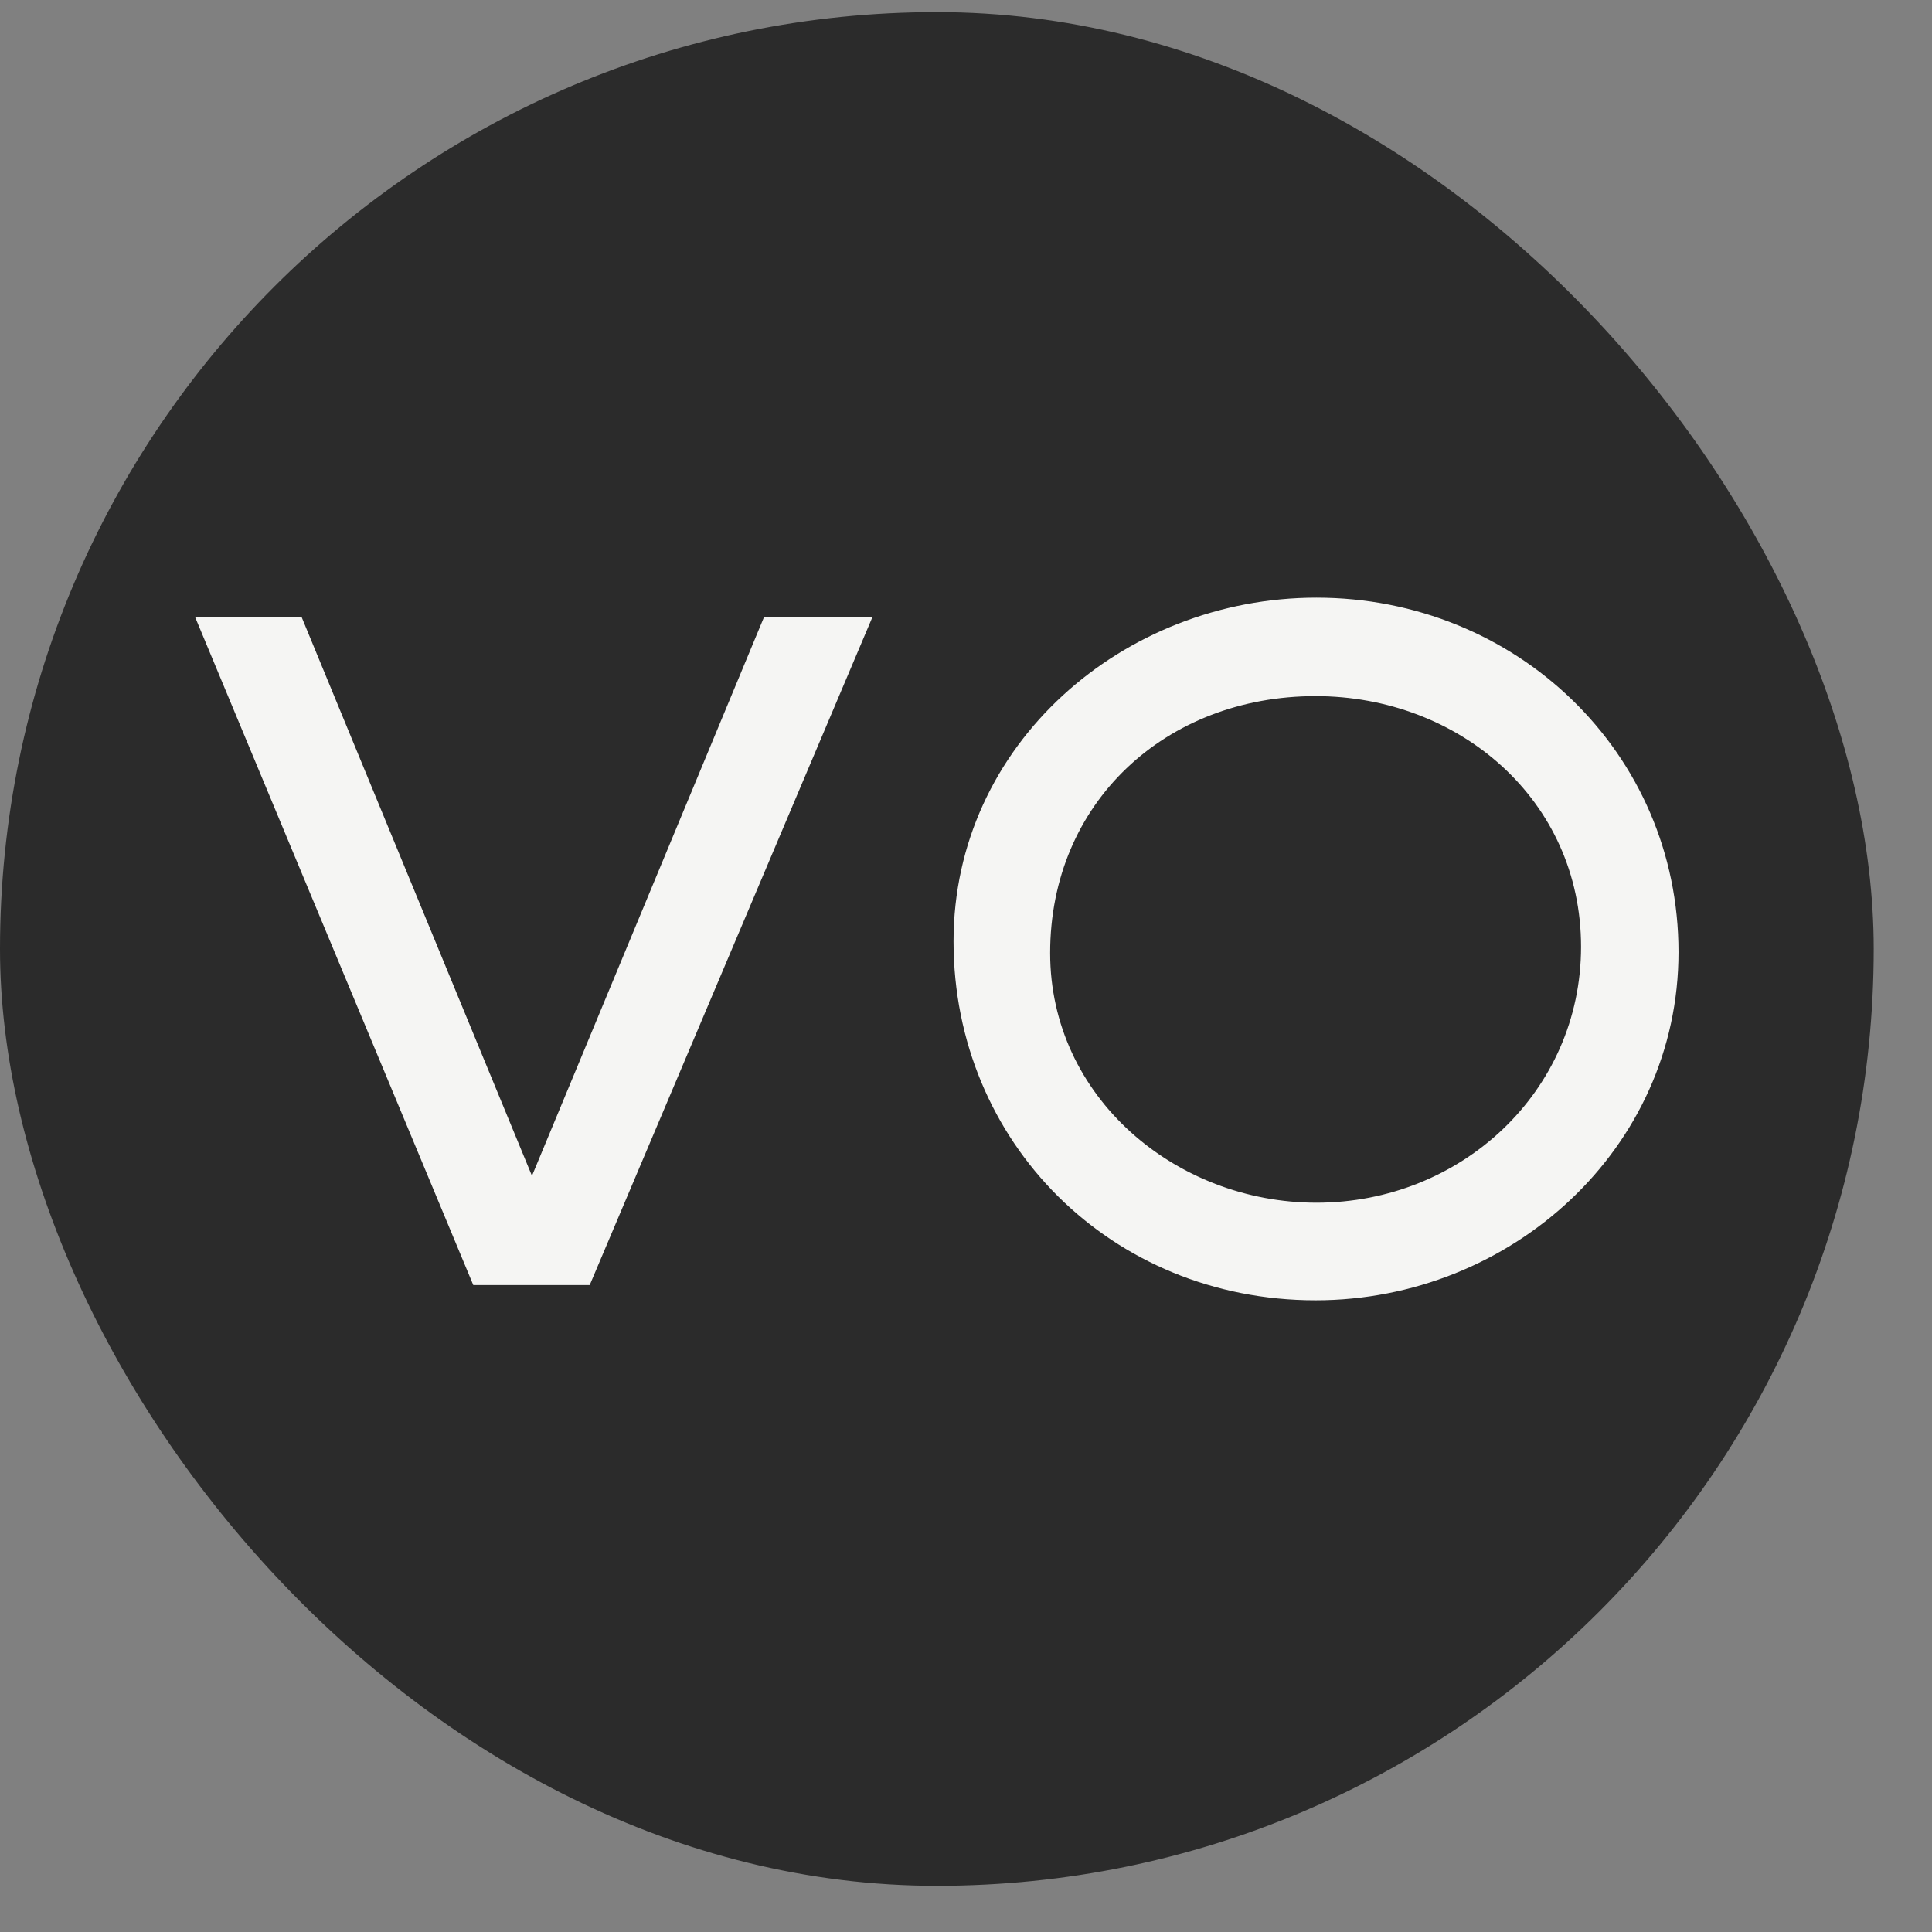
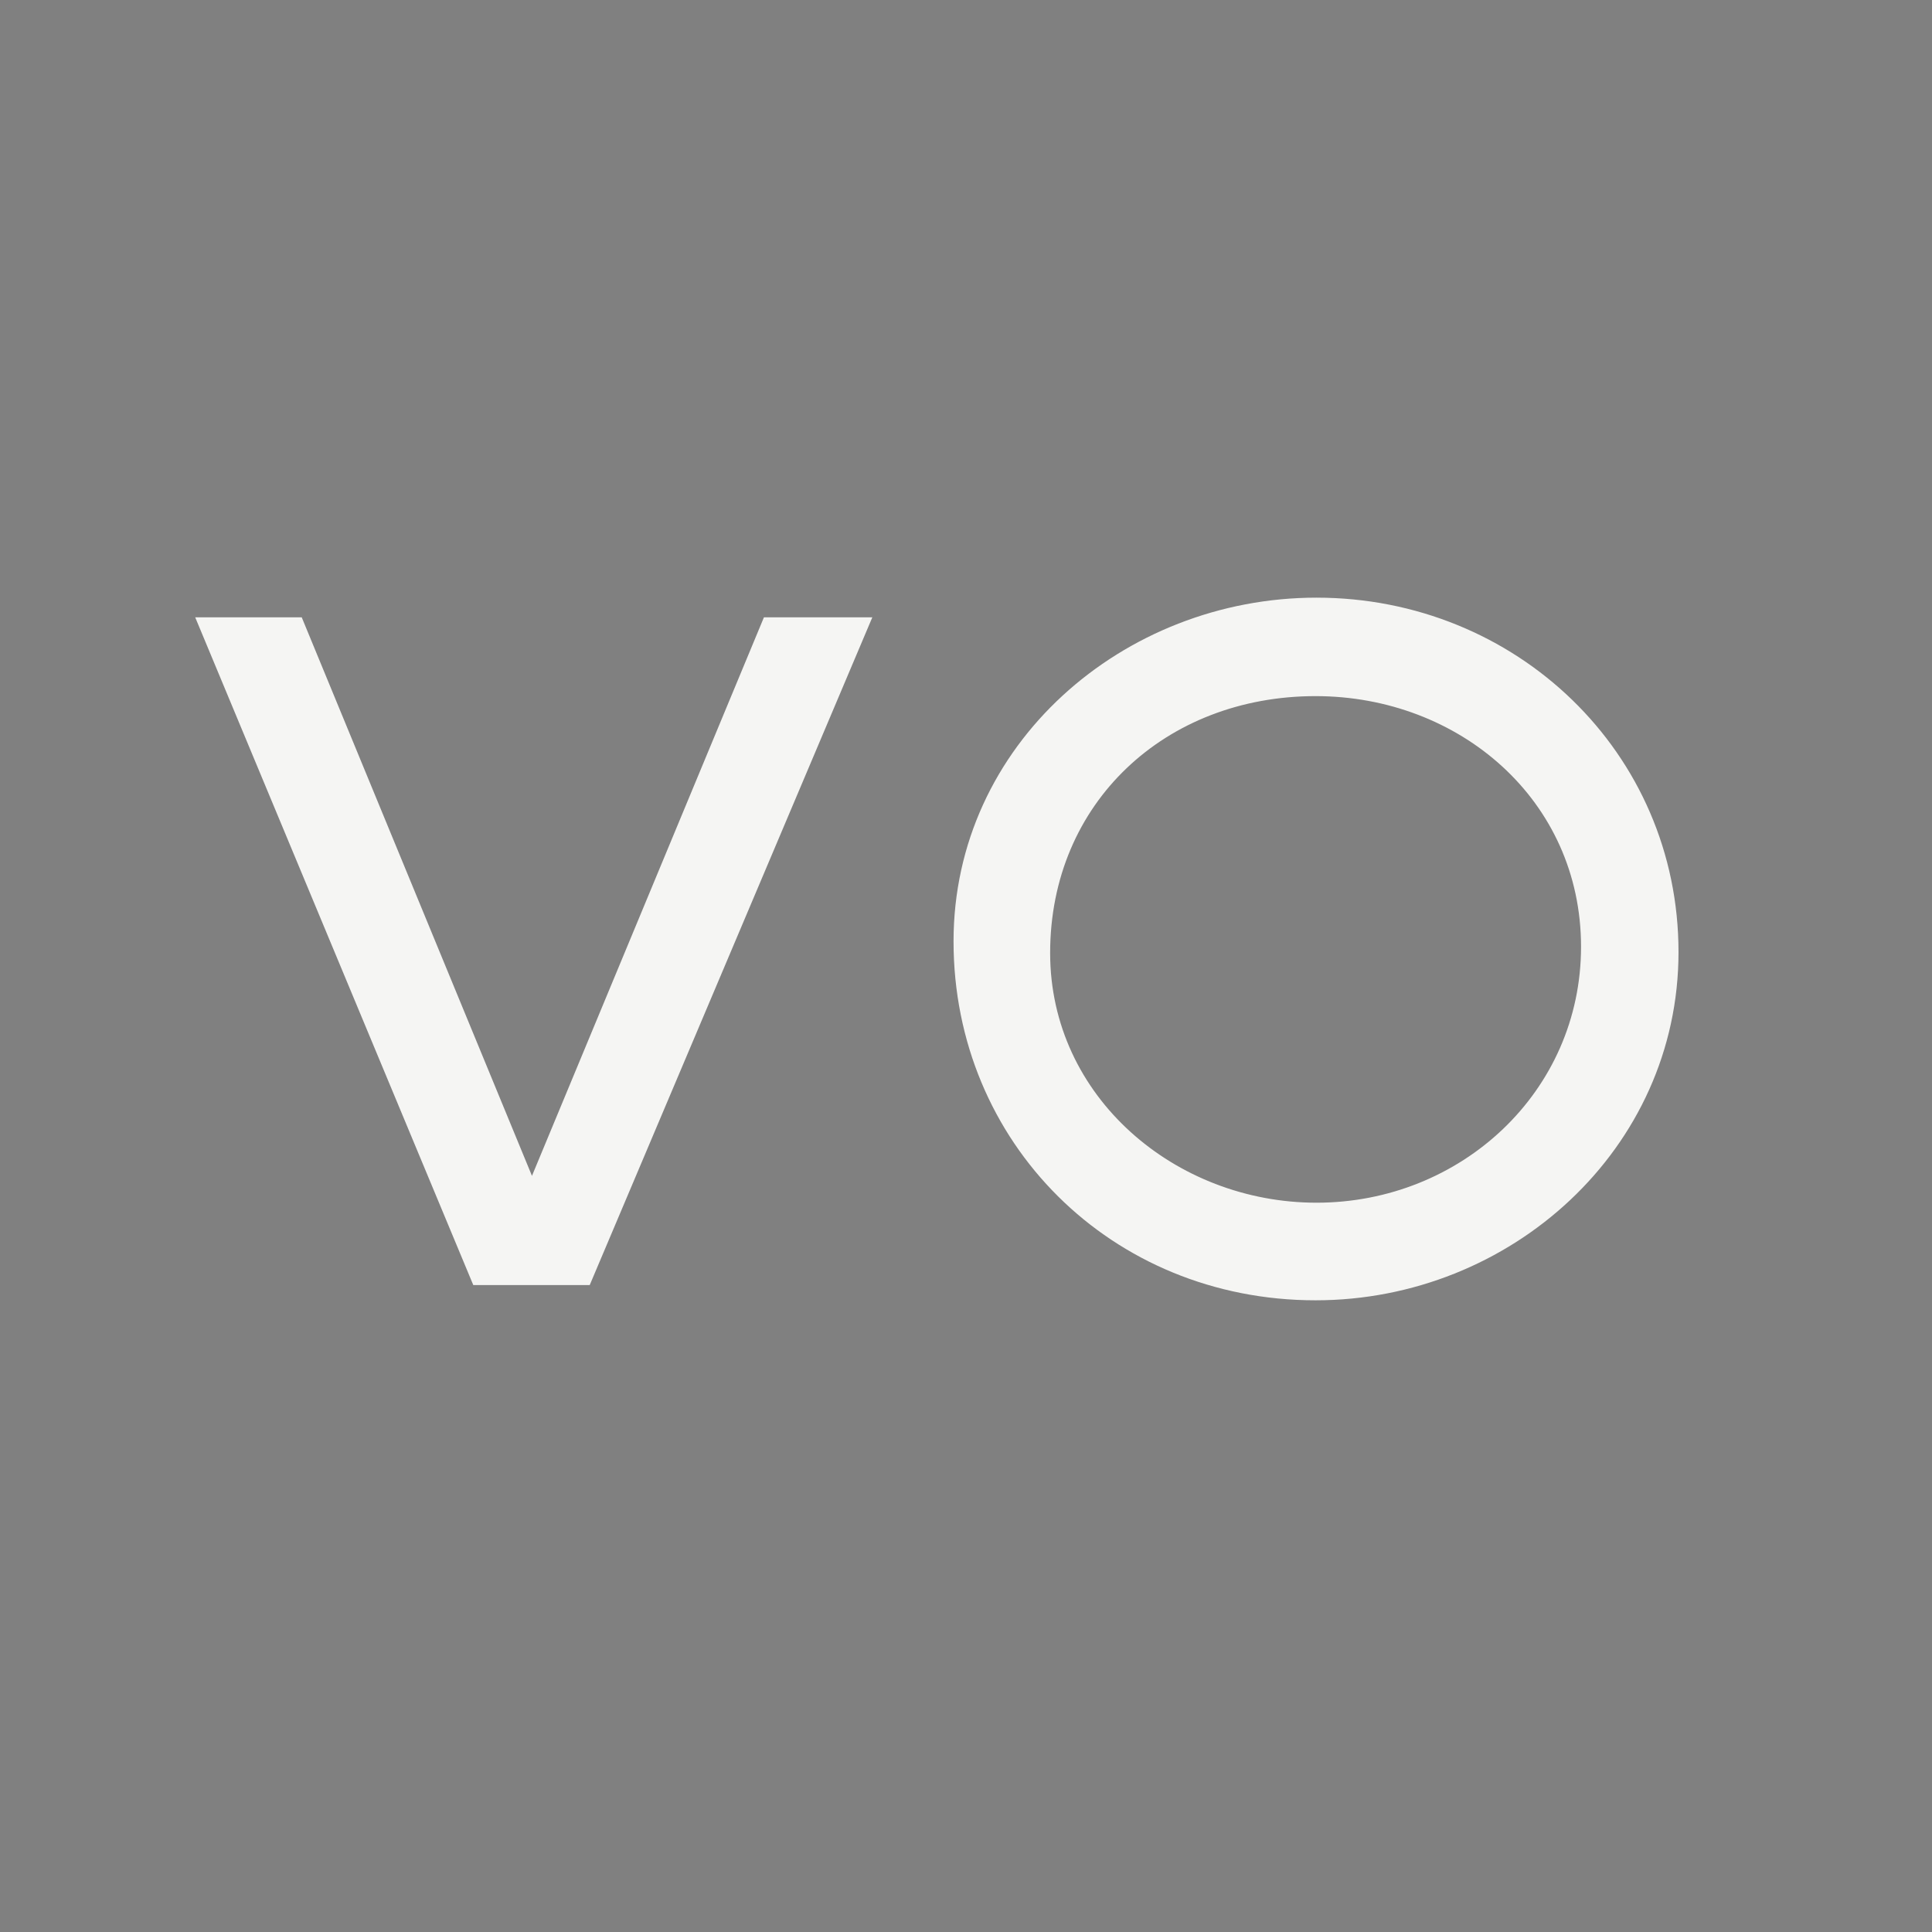
<svg xmlns="http://www.w3.org/2000/svg" width="29" height="29" viewBox="0 0 29 29" fill="none">
  <rect x="0" y="0" width="29" height="29" fill="#808080" stroke="none" />
-   <rect y="0.182" width="28.125" height="28.125" rx="14.062" fill="#2B2B2B" />
-   <path d="M13.094 9.266H11.467L7.985 17.65L4.529 9.266H2.93L7.104 19.289H8.852L13.094 9.266ZM23.732 14.211C23.732 16.387 21.929 18.053 19.761 18.053C17.647 18.053 15.763 16.468 15.763 14.305C15.763 12.047 17.498 10.449 19.747 10.449C21.902 10.449 23.732 12.007 23.732 14.211ZM25.195 14.291C25.195 11.295 22.756 8.971 19.761 8.971C16.861 8.971 14.313 11.174 14.313 14.13C14.313 17.153 16.685 19.518 19.747 19.518C22.675 19.518 25.195 17.247 25.195 14.291Z" fill="#F5F5F3" />
+   <path d="M13.094 9.266H11.467L7.985 17.65L4.529 9.266H2.93L7.104 19.289H8.852L13.094 9.266M23.732 14.211C23.732 16.387 21.929 18.053 19.761 18.053C17.647 18.053 15.763 16.468 15.763 14.305C15.763 12.047 17.498 10.449 19.747 10.449C21.902 10.449 23.732 12.007 23.732 14.211ZM25.195 14.291C25.195 11.295 22.756 8.971 19.761 8.971C16.861 8.971 14.313 11.174 14.313 14.13C14.313 17.153 16.685 19.518 19.747 19.518C22.675 19.518 25.195 17.247 25.195 14.291Z" fill="#F5F5F3" />
</svg>